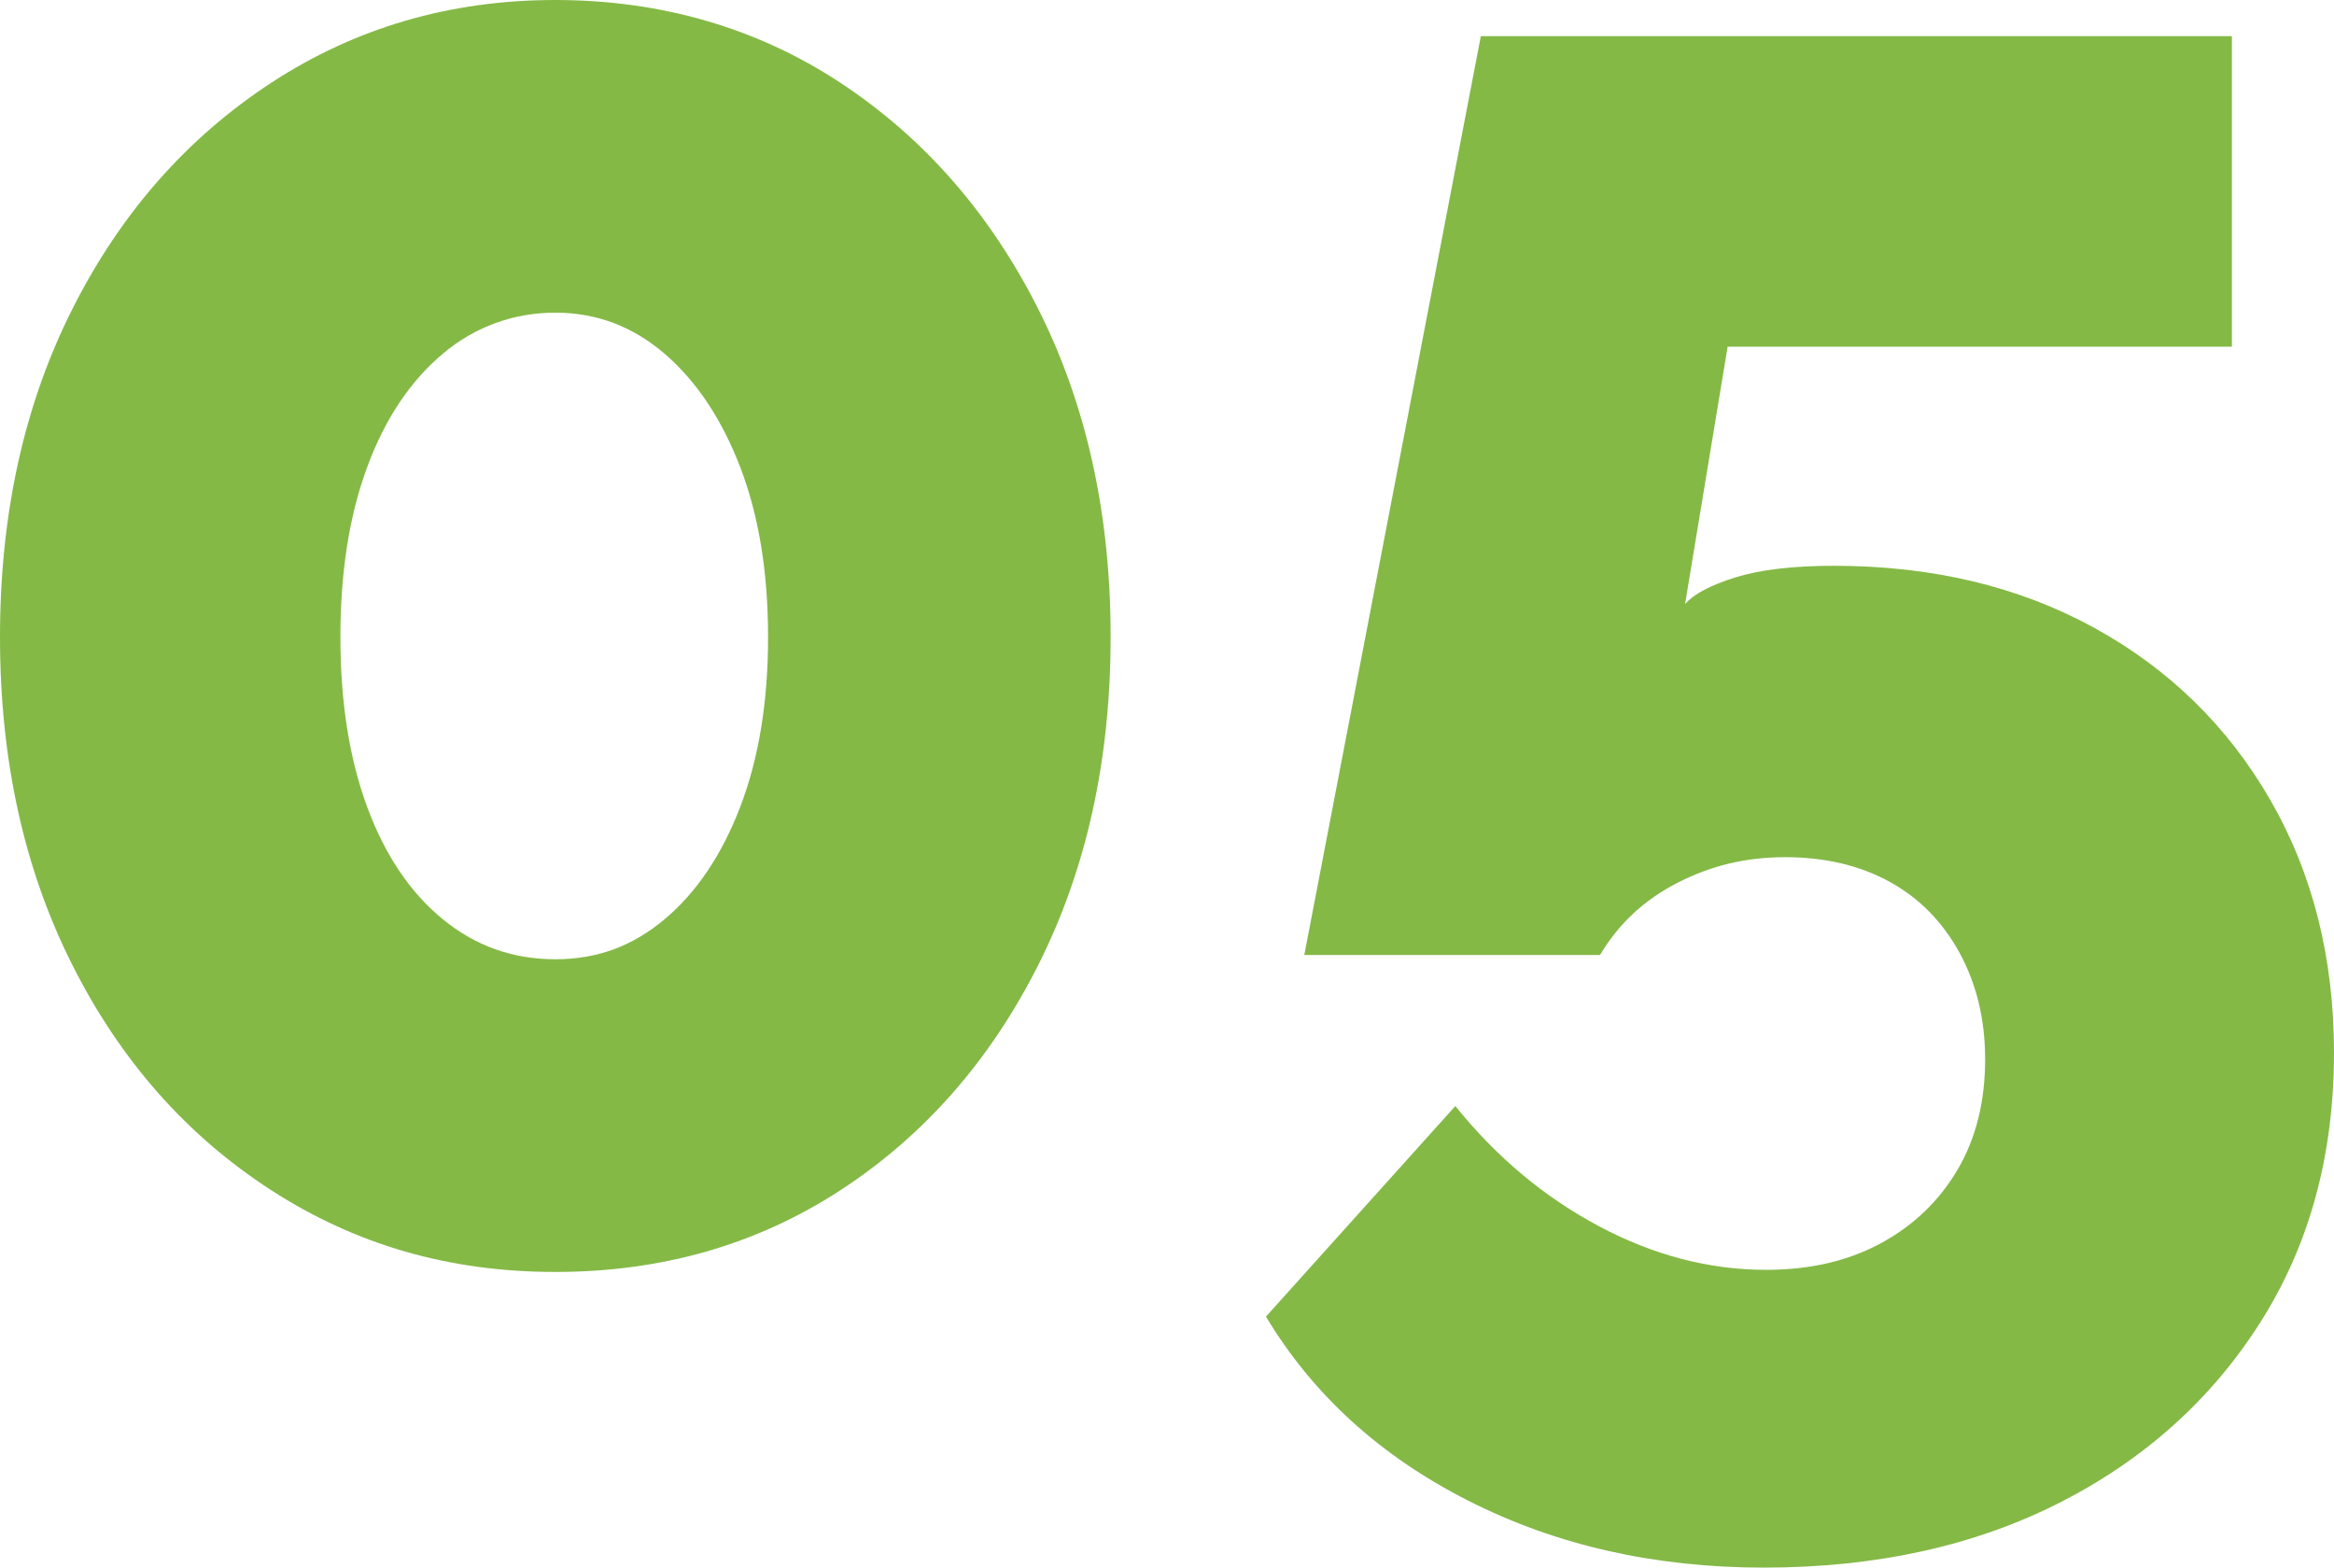
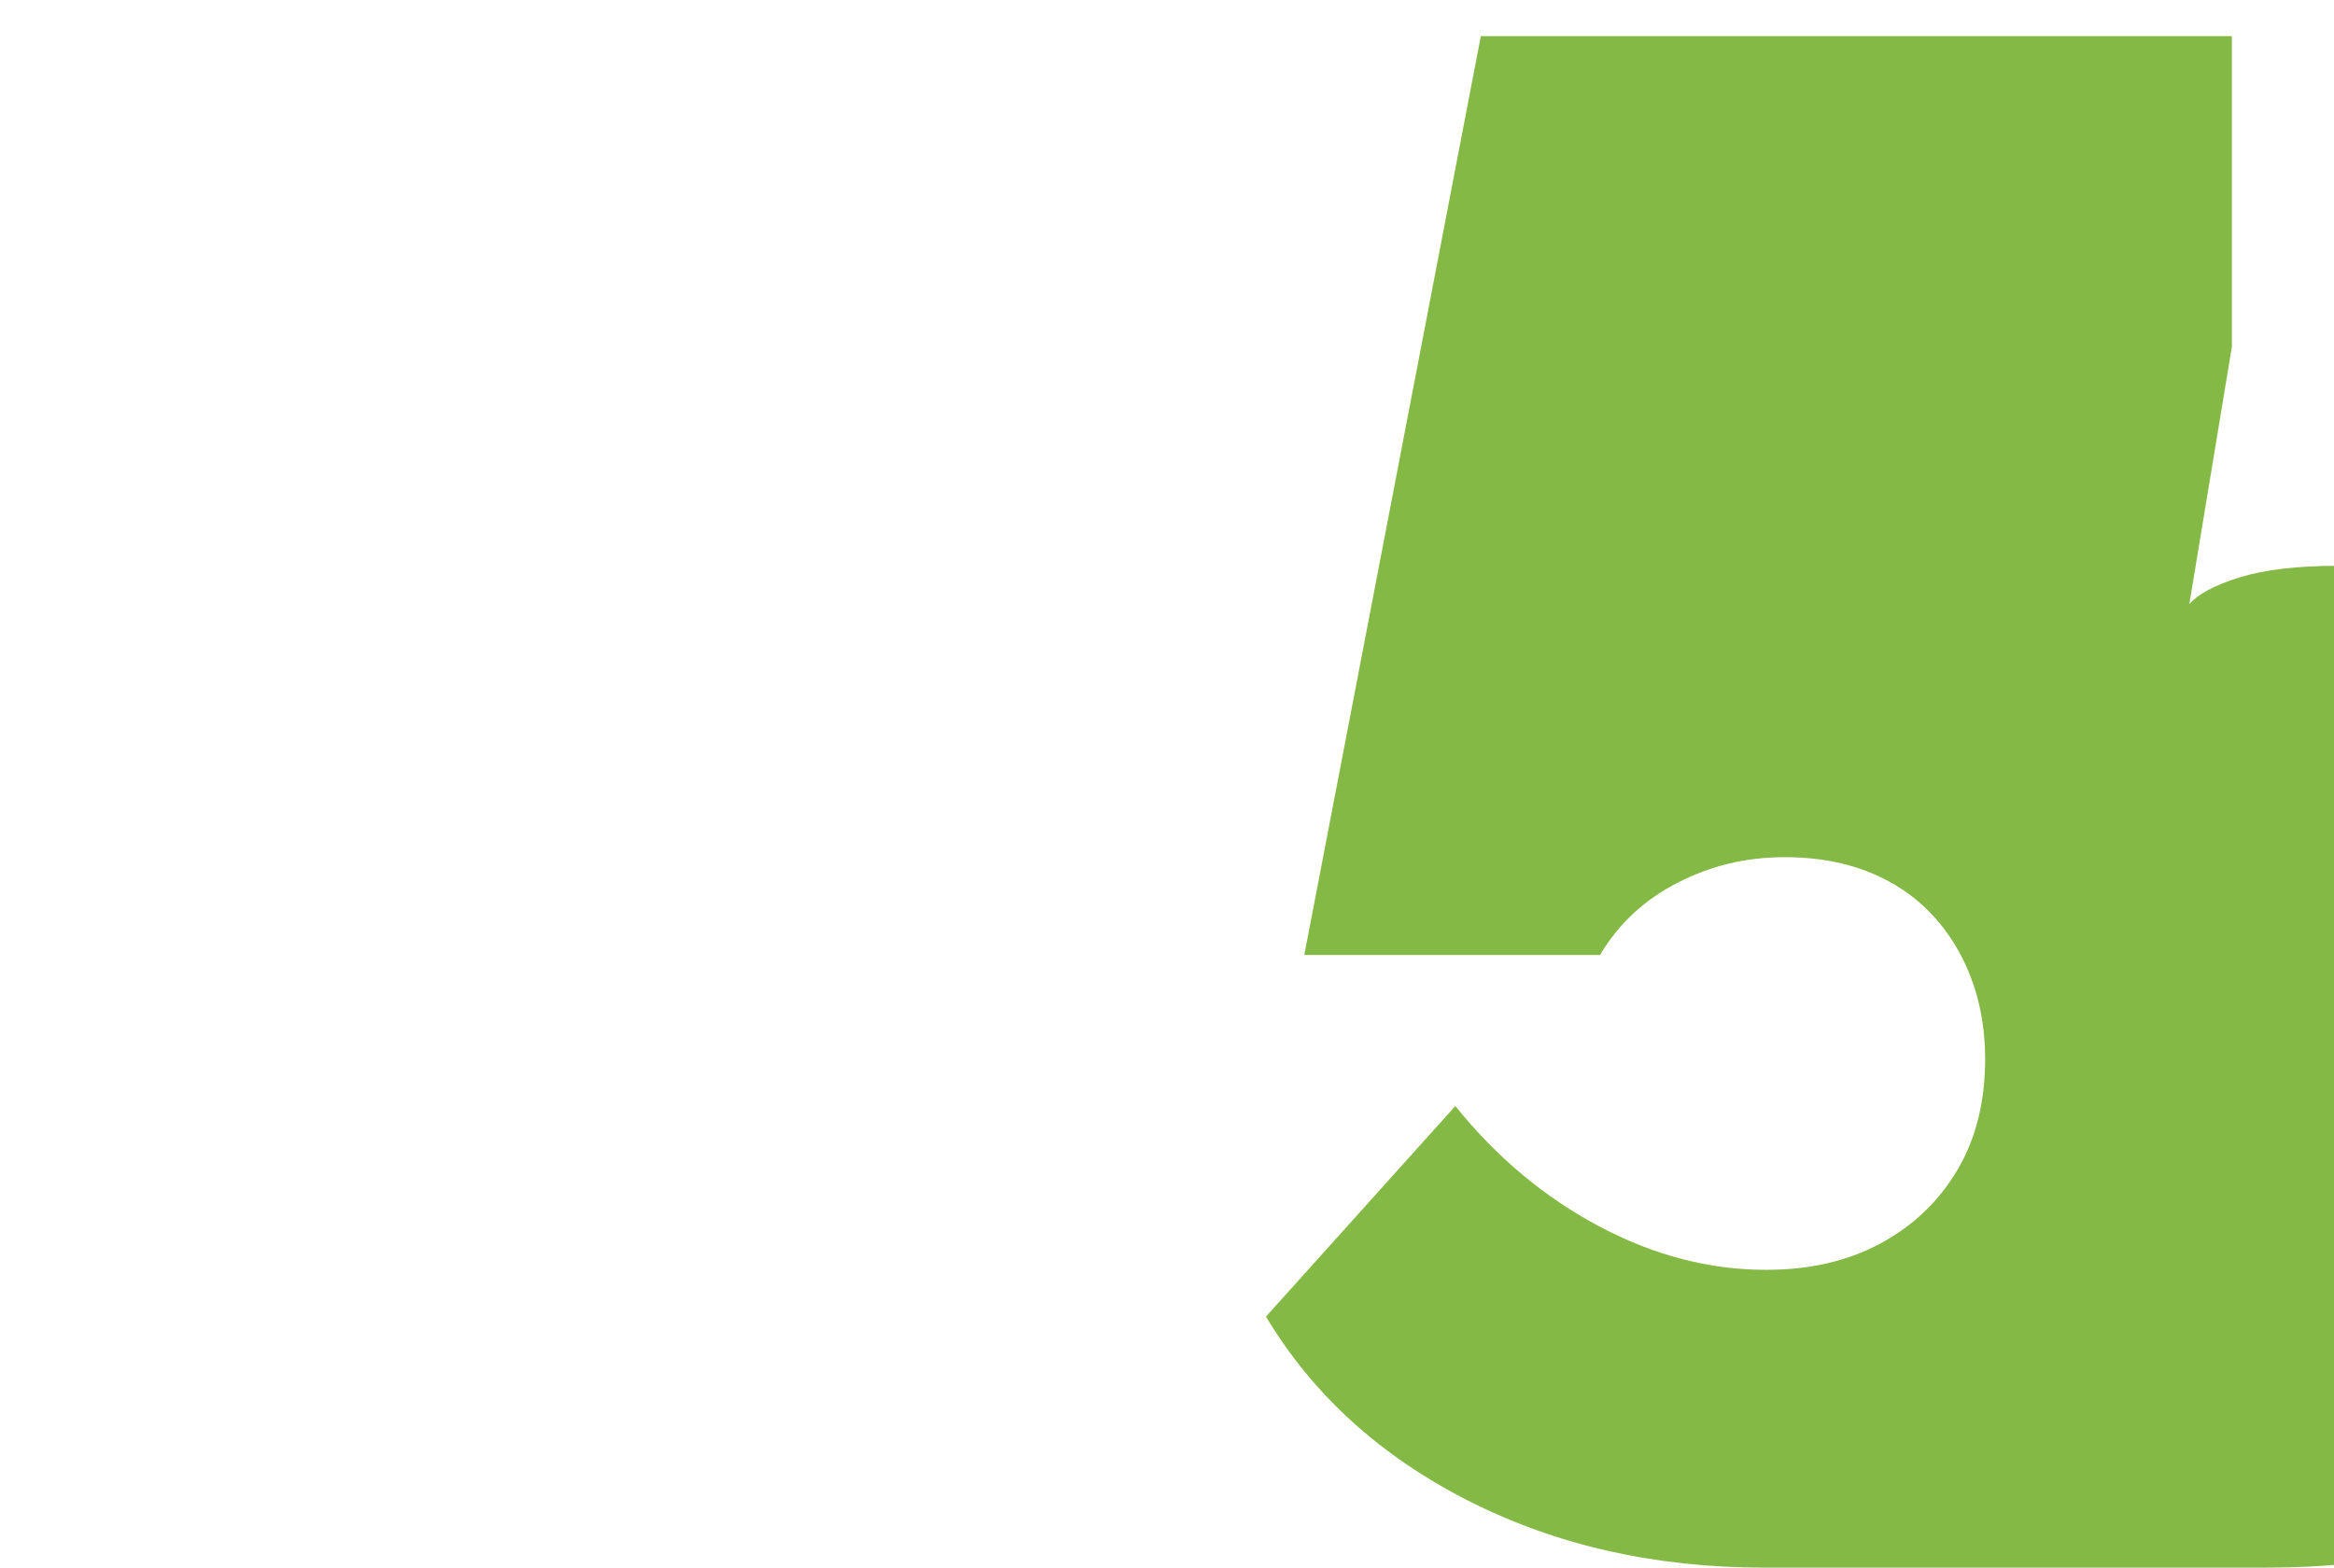
<svg xmlns="http://www.w3.org/2000/svg" id="Capa_2" data-name="Capa 2" viewBox="0 0 915.41 615">
  <defs>
    <style>
      .cls-1 {
        fill: #84b946;
        stroke-width: 0px;
      }
    </style>
  </defs>
  <g id="Capa_1-2" data-name="Capa 1">
    <g>
-       <path class="cls-1" d="M435.59,249.92c0,48.23-9.47,91.11-28.37,128.65-18.92,37.55-44.79,67-77.61,88.38-32.83,21.38-70.1,32.06-111.82,32.06s-78.31-10.68-111.4-32.06c-33.1-21.37-59.12-50.83-78.02-88.38C9.45,341.04,0,298.15,0,249.92s9.45-91.11,28.37-128.67c18.91-37.54,44.92-67.14,78.02-88.78C139.49,10.83,176.62,0,217.8,0s78.99,10.83,111.82,32.48c32.82,21.64,58.69,51.24,77.61,88.78,18.91,37.55,28.37,80.44,28.37,128.67ZM301.24,249.91c0-25.39-3.62-47.54-10.85-66.46-7.24-18.91-17.11-33.77-29.62-44.58-12.52-10.8-26.85-16.21-42.98-16.21s-31.44,5.41-44.23,16.21c-12.8,10.81-22.67,25.67-29.62,44.58-6.96,18.92-10.43,41.07-10.43,66.46s3.47,47.56,10.43,66.47c6.95,18.91,16.82,33.63,29.62,44.16,12.79,10.54,27.54,15.8,44.23,15.8s30.46-5.27,42.98-15.8,22.39-25.26,29.62-44.16c7.22-18.91,10.85-41.07,10.85-66.47Z" />
-       <path class="cls-1" d="M691.78,615c-42.84,0-81.5-8.76-115.99-26.29-34.5-17.52-60.92-41.59-79.27-72.18l74.27-82.61c16.13,20.03,34.9,35.75,56.33,47.15,21.41,11.4,43.25,17.11,65.51,17.11,17.24,0,32.26-3.48,45.06-10.43,12.79-6.95,22.8-16.55,30.04-28.79,7.22-12.23,10.85-26.7,10.85-43.39,0-15.57-3.34-29.48-10.01-41.72-6.68-12.23-15.85-21.55-27.54-27.96-11.68-6.39-25.32-9.6-40.89-9.6s-29.08,3.34-42.14,10.01c-13.08,6.68-23.23,16.14-30.46,28.37h-115.99L580.79,14.19h294.57v121.83h-197.77l-16.69,100.97c3.34-3.88,9.87-7.37,19.61-10.43,9.73-3.05,22.66-4.59,38.8-4.59,38.39,0,72.31,8.07,101.81,24.2,29.48,16.14,52.57,38.67,69.26,67.59,16.69,28.93,25.03,62.04,25.03,99.3,0,40.05-9.6,75.25-28.79,105.56-19.19,30.31-45.48,53.95-78.86,70.93-33.38,16.96-72.05,25.45-115.99,25.45Z" />
+       <path class="cls-1" d="M691.78,615c-42.84,0-81.5-8.76-115.99-26.29-34.5-17.52-60.92-41.59-79.27-72.18l74.27-82.61c16.13,20.03,34.9,35.75,56.33,47.15,21.41,11.4,43.25,17.11,65.51,17.11,17.24,0,32.26-3.48,45.06-10.43,12.79-6.95,22.8-16.55,30.04-28.79,7.22-12.23,10.85-26.7,10.85-43.39,0-15.57-3.34-29.48-10.01-41.72-6.68-12.23-15.85-21.55-27.54-27.96-11.68-6.39-25.32-9.6-40.89-9.6s-29.08,3.34-42.14,10.01c-13.08,6.68-23.23,16.14-30.46,28.37h-115.99L580.79,14.19h294.57v121.83l-16.69,100.97c3.34-3.88,9.87-7.37,19.61-10.43,9.73-3.05,22.66-4.59,38.8-4.59,38.39,0,72.31,8.07,101.81,24.2,29.48,16.14,52.57,38.67,69.26,67.59,16.69,28.93,25.03,62.04,25.03,99.3,0,40.05-9.6,75.25-28.79,105.56-19.19,30.31-45.48,53.95-78.86,70.93-33.38,16.96-72.05,25.45-115.99,25.45Z" />
    </g>
  </g>
</svg>